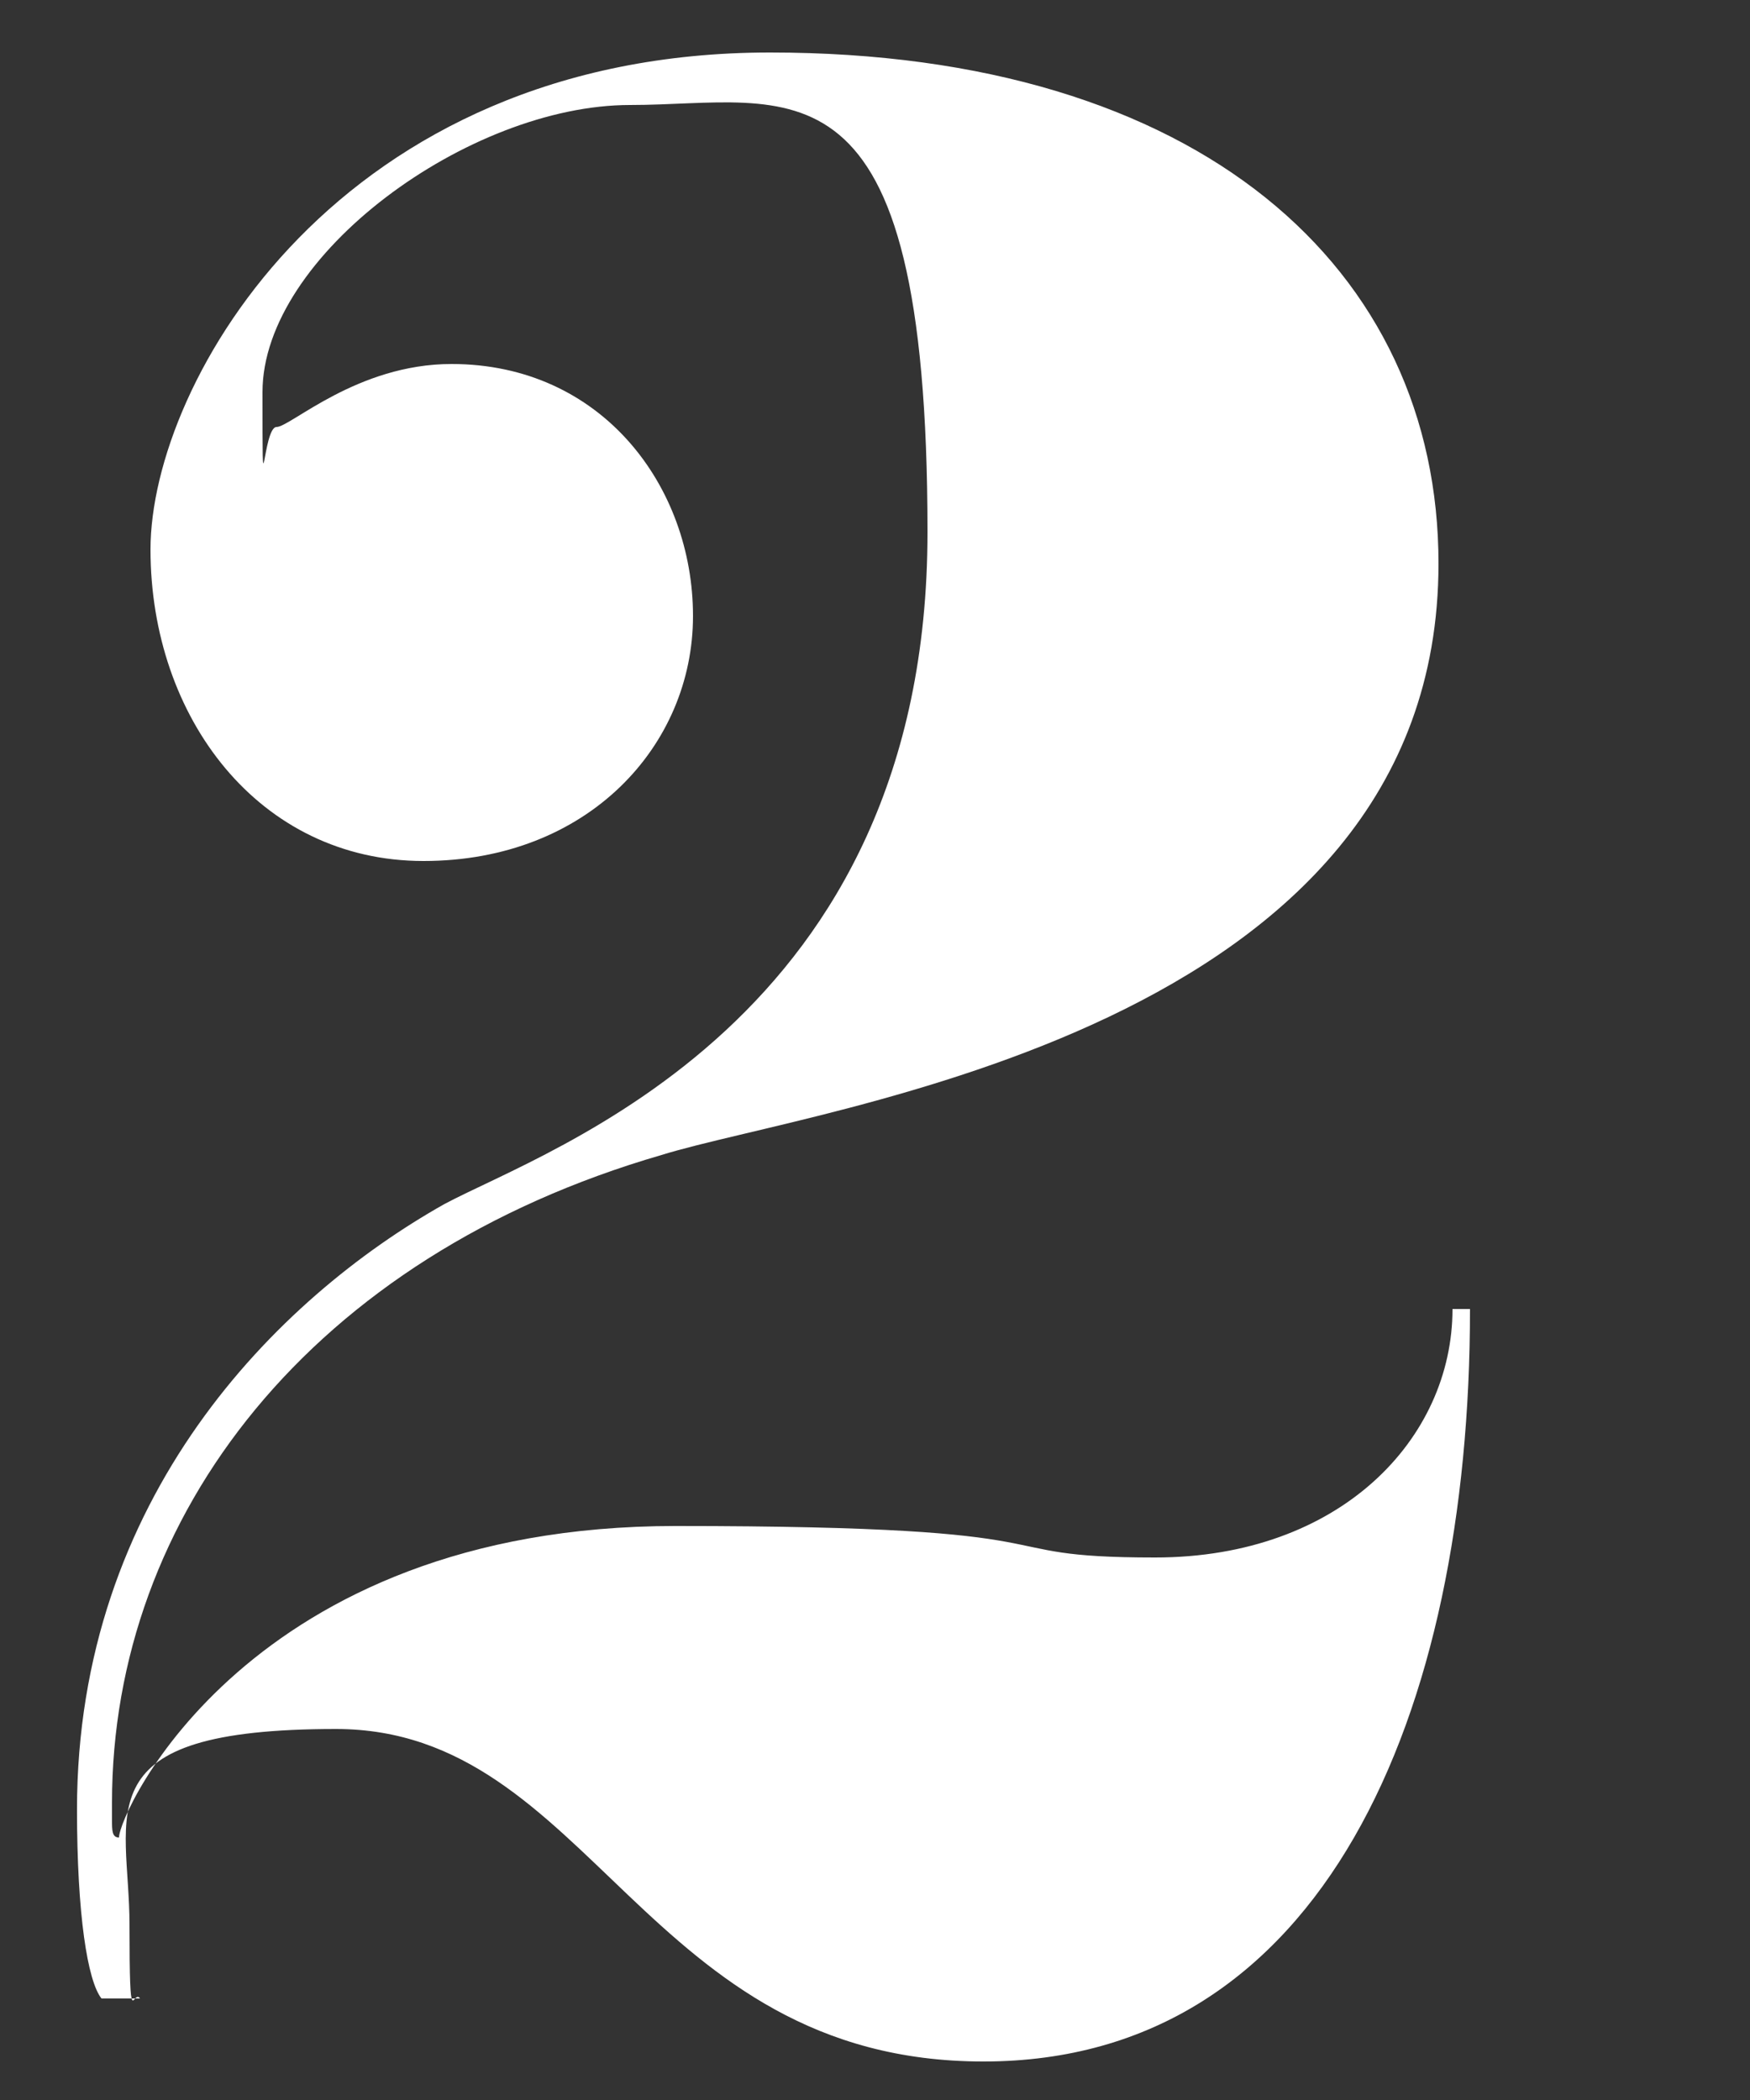
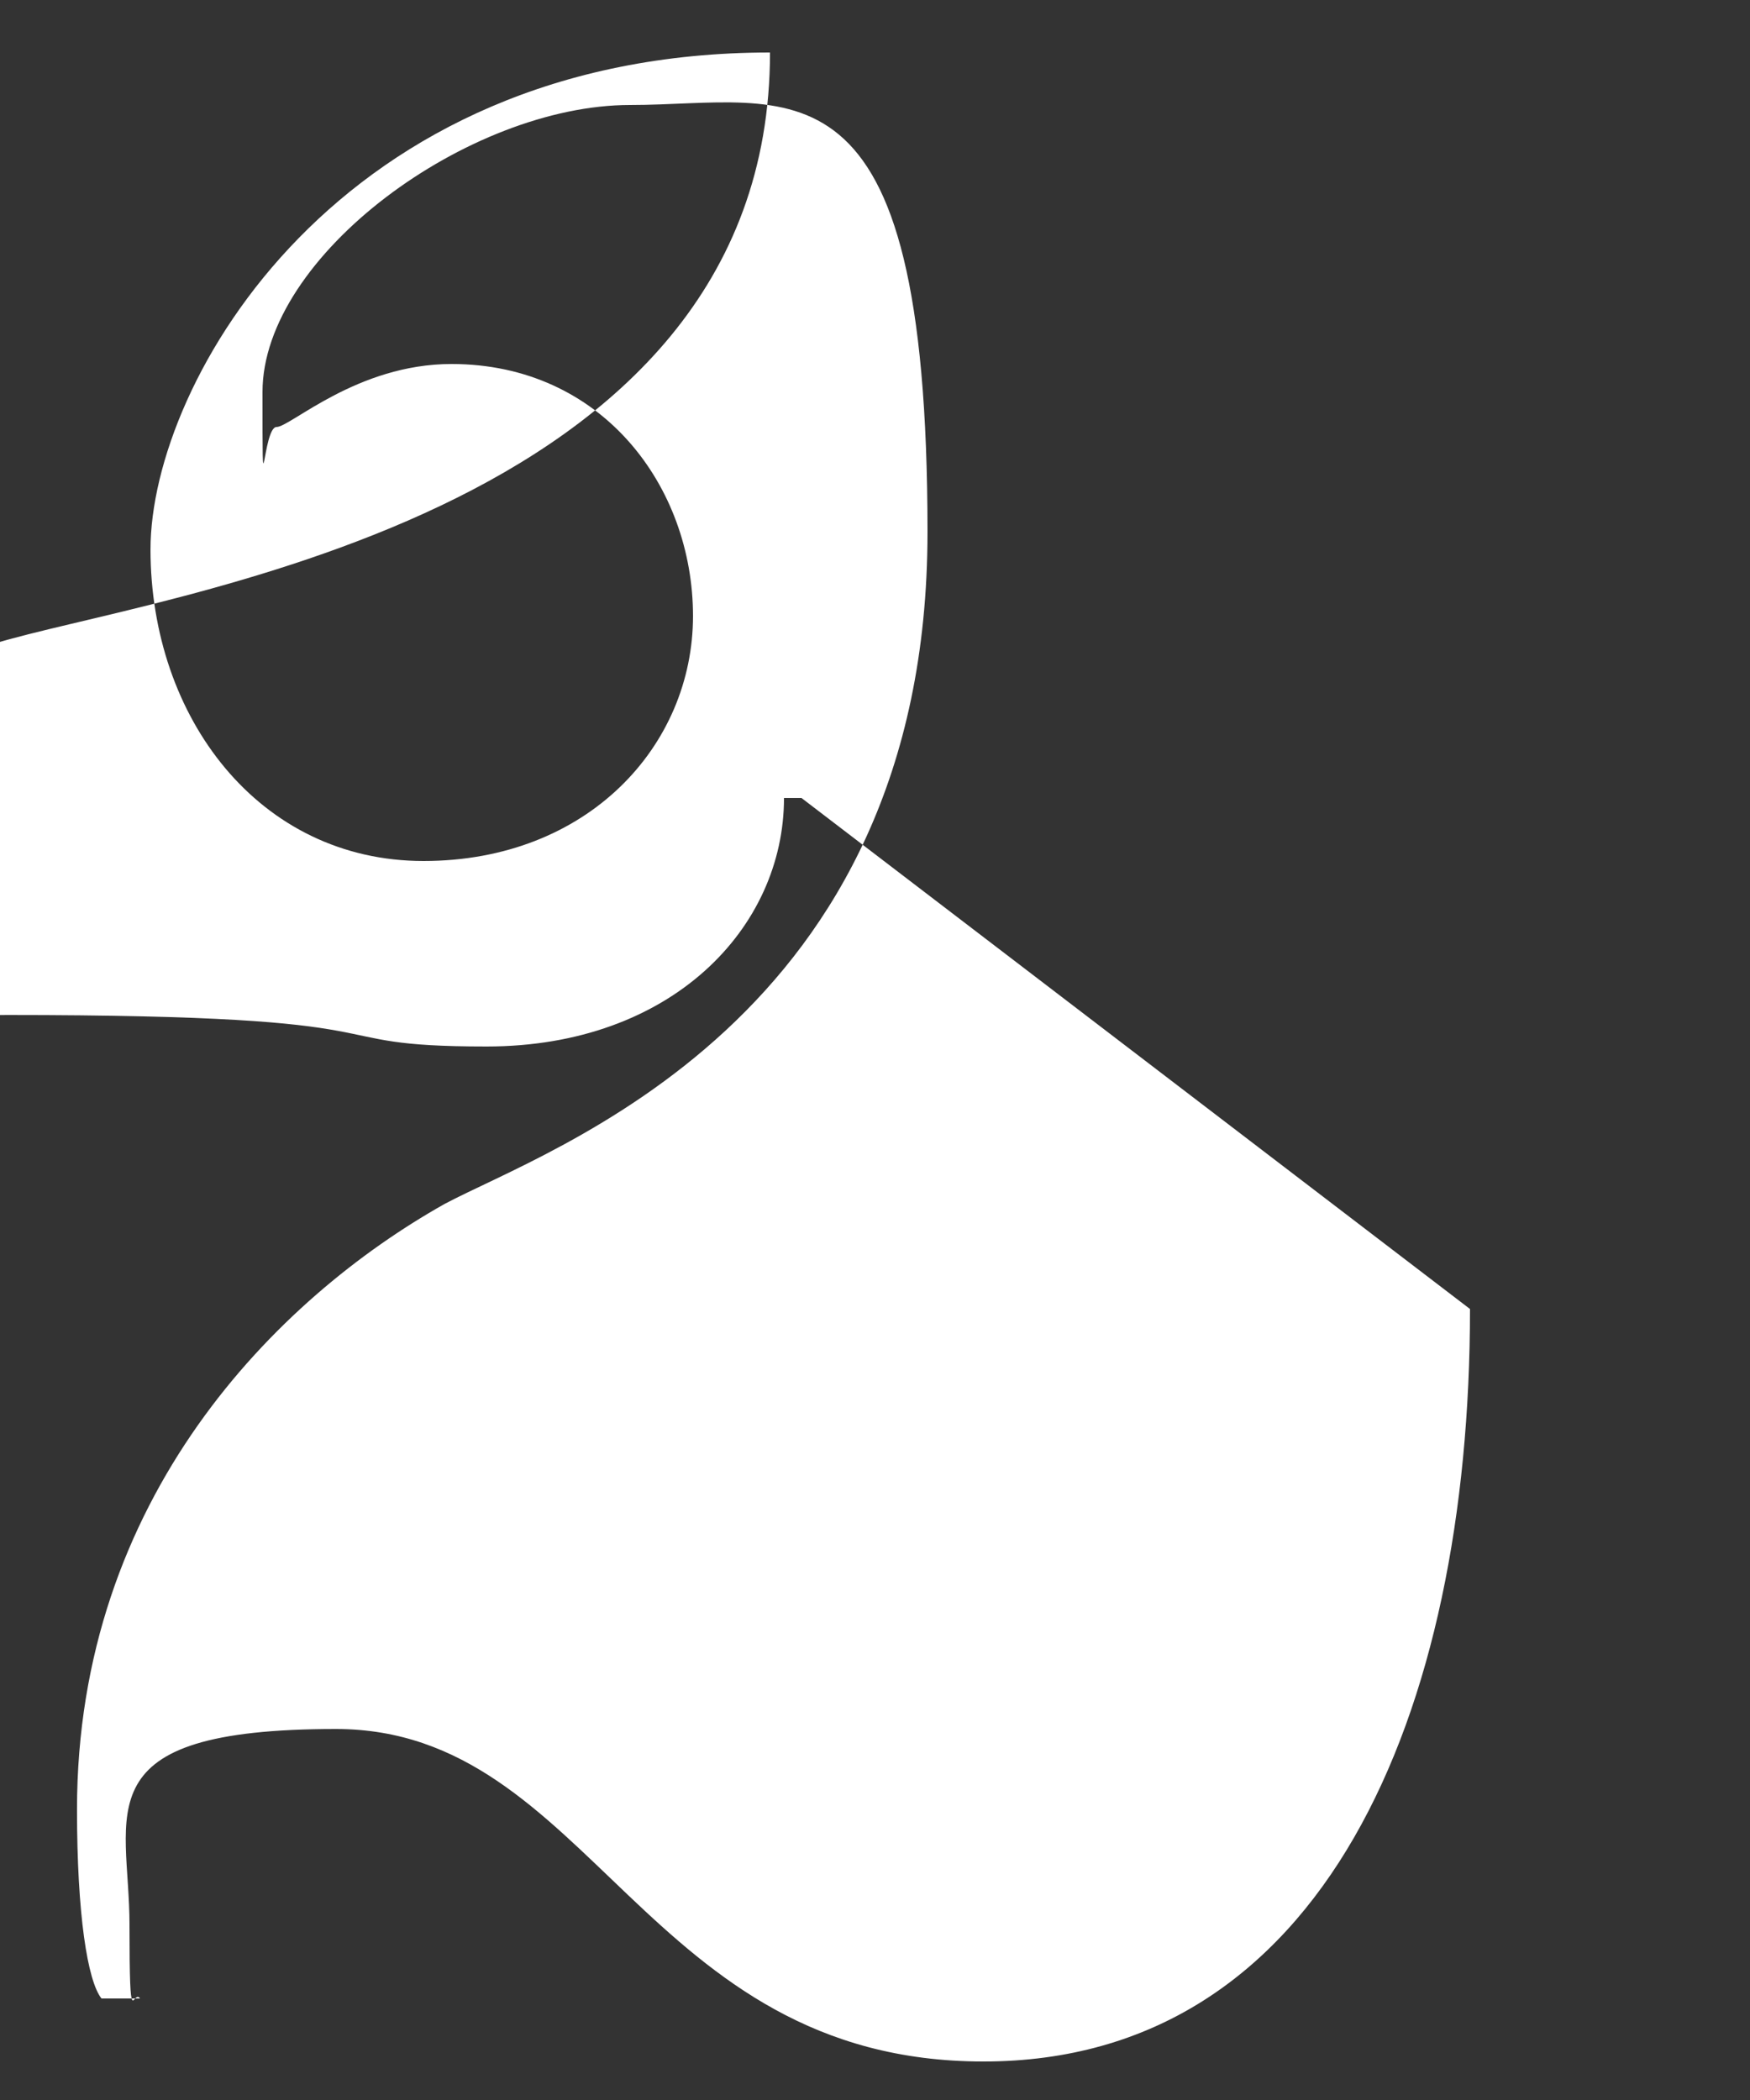
<svg xmlns="http://www.w3.org/2000/svg" id="_レイヤー_1" version="1.1" viewBox="0 0 50 60">
  <rect x="0" y="0" width="50" height="60" fill="#333333" stroke="none" />
  <defs>
    <style>
      .st0 {
        fill: #fff;
      }
    </style>
  </defs>
-   <path class="st0" d="M42,37.4c0,11.6-4.2,21.5-13.9,21.5s-11.2-9.5-18.5-9.5-5.9,2.4-5.9,5.6.1,1.8.3,2.1h-1.1c-.4-.5-.7-2.4-.7-5.4,0-8.9,5.7-14.6,10.5-17.3,3-1.6,13.8-5.2,13.8-19.2s-3.9-12.2-8.5-12.2S7.5,7.3,7.5,11.2s0,1,.4,1,2.3-1.8,5-1.8c4.3,0,6.9,3.5,6.9,7.2s-3,7-7.7,7-7.8-4.1-7.8-8.9S9.7,1.5,22,1.5s19.1,6.2,19.1,14.6c0,13.4-17.7,15.5-22.2,16.9-10,2.9-15.7,10.3-15.7,18.5v.5c0,.3,0,.5.2.5,0-.7,3.7-8.9,15.9-8.9s8.4.9,13.7.9,8.5-3.4,8.5-7.1h.5Z" />
+   <path class="st0" d="M42,37.4c0,11.6-4.2,21.5-13.9,21.5s-11.2-9.5-18.5-9.5-5.9,2.4-5.9,5.6.1,1.8.3,2.1h-1.1c-.4-.5-.7-2.4-.7-5.4,0-8.9,5.7-14.6,10.5-17.3,3-1.6,13.8-5.2,13.8-19.2s-3.9-12.2-8.5-12.2S7.5,7.3,7.5,11.2s0,1,.4,1,2.3-1.8,5-1.8c4.3,0,6.9,3.5,6.9,7.2s-3,7-7.7,7-7.8-4.1-7.8-8.9S9.7,1.5,22,1.5c0,13.4-17.7,15.5-22.2,16.9-10,2.9-15.7,10.3-15.7,18.5v.5c0,.3,0,.5.2.5,0-.7,3.7-8.9,15.9-8.9s8.4.9,13.7.9,8.5-3.4,8.5-7.1h.5Z" />
</svg>